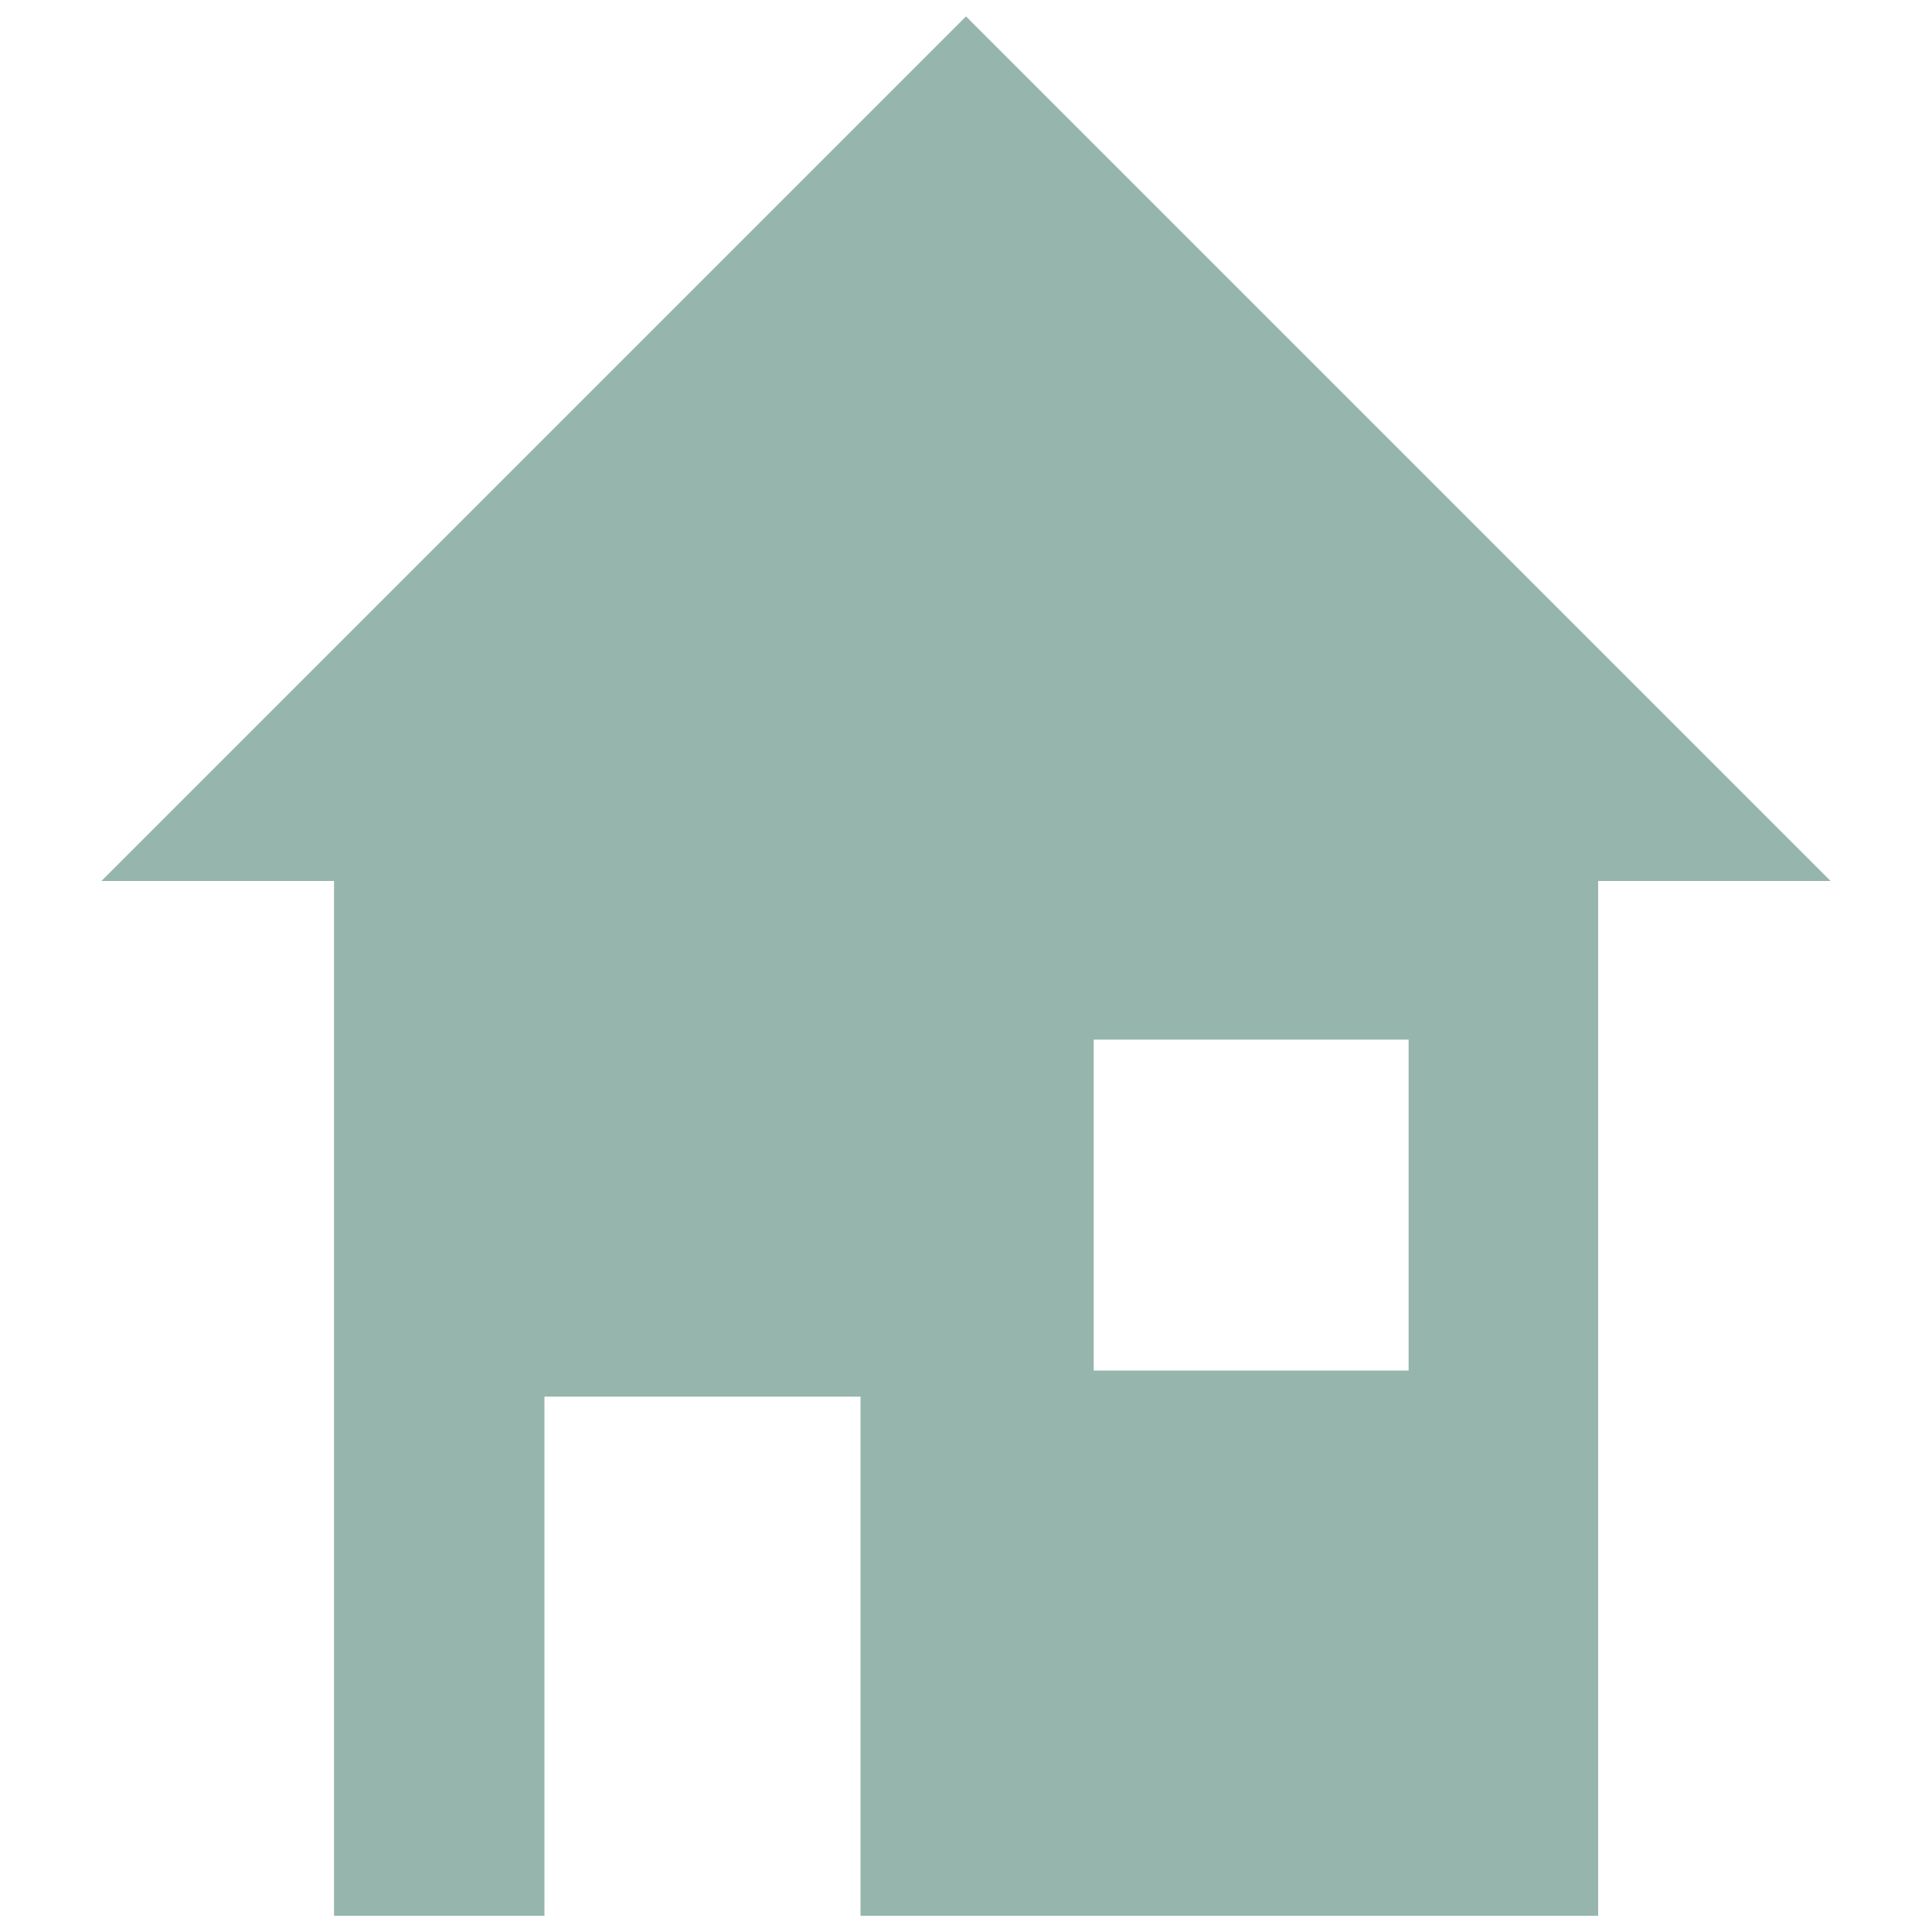
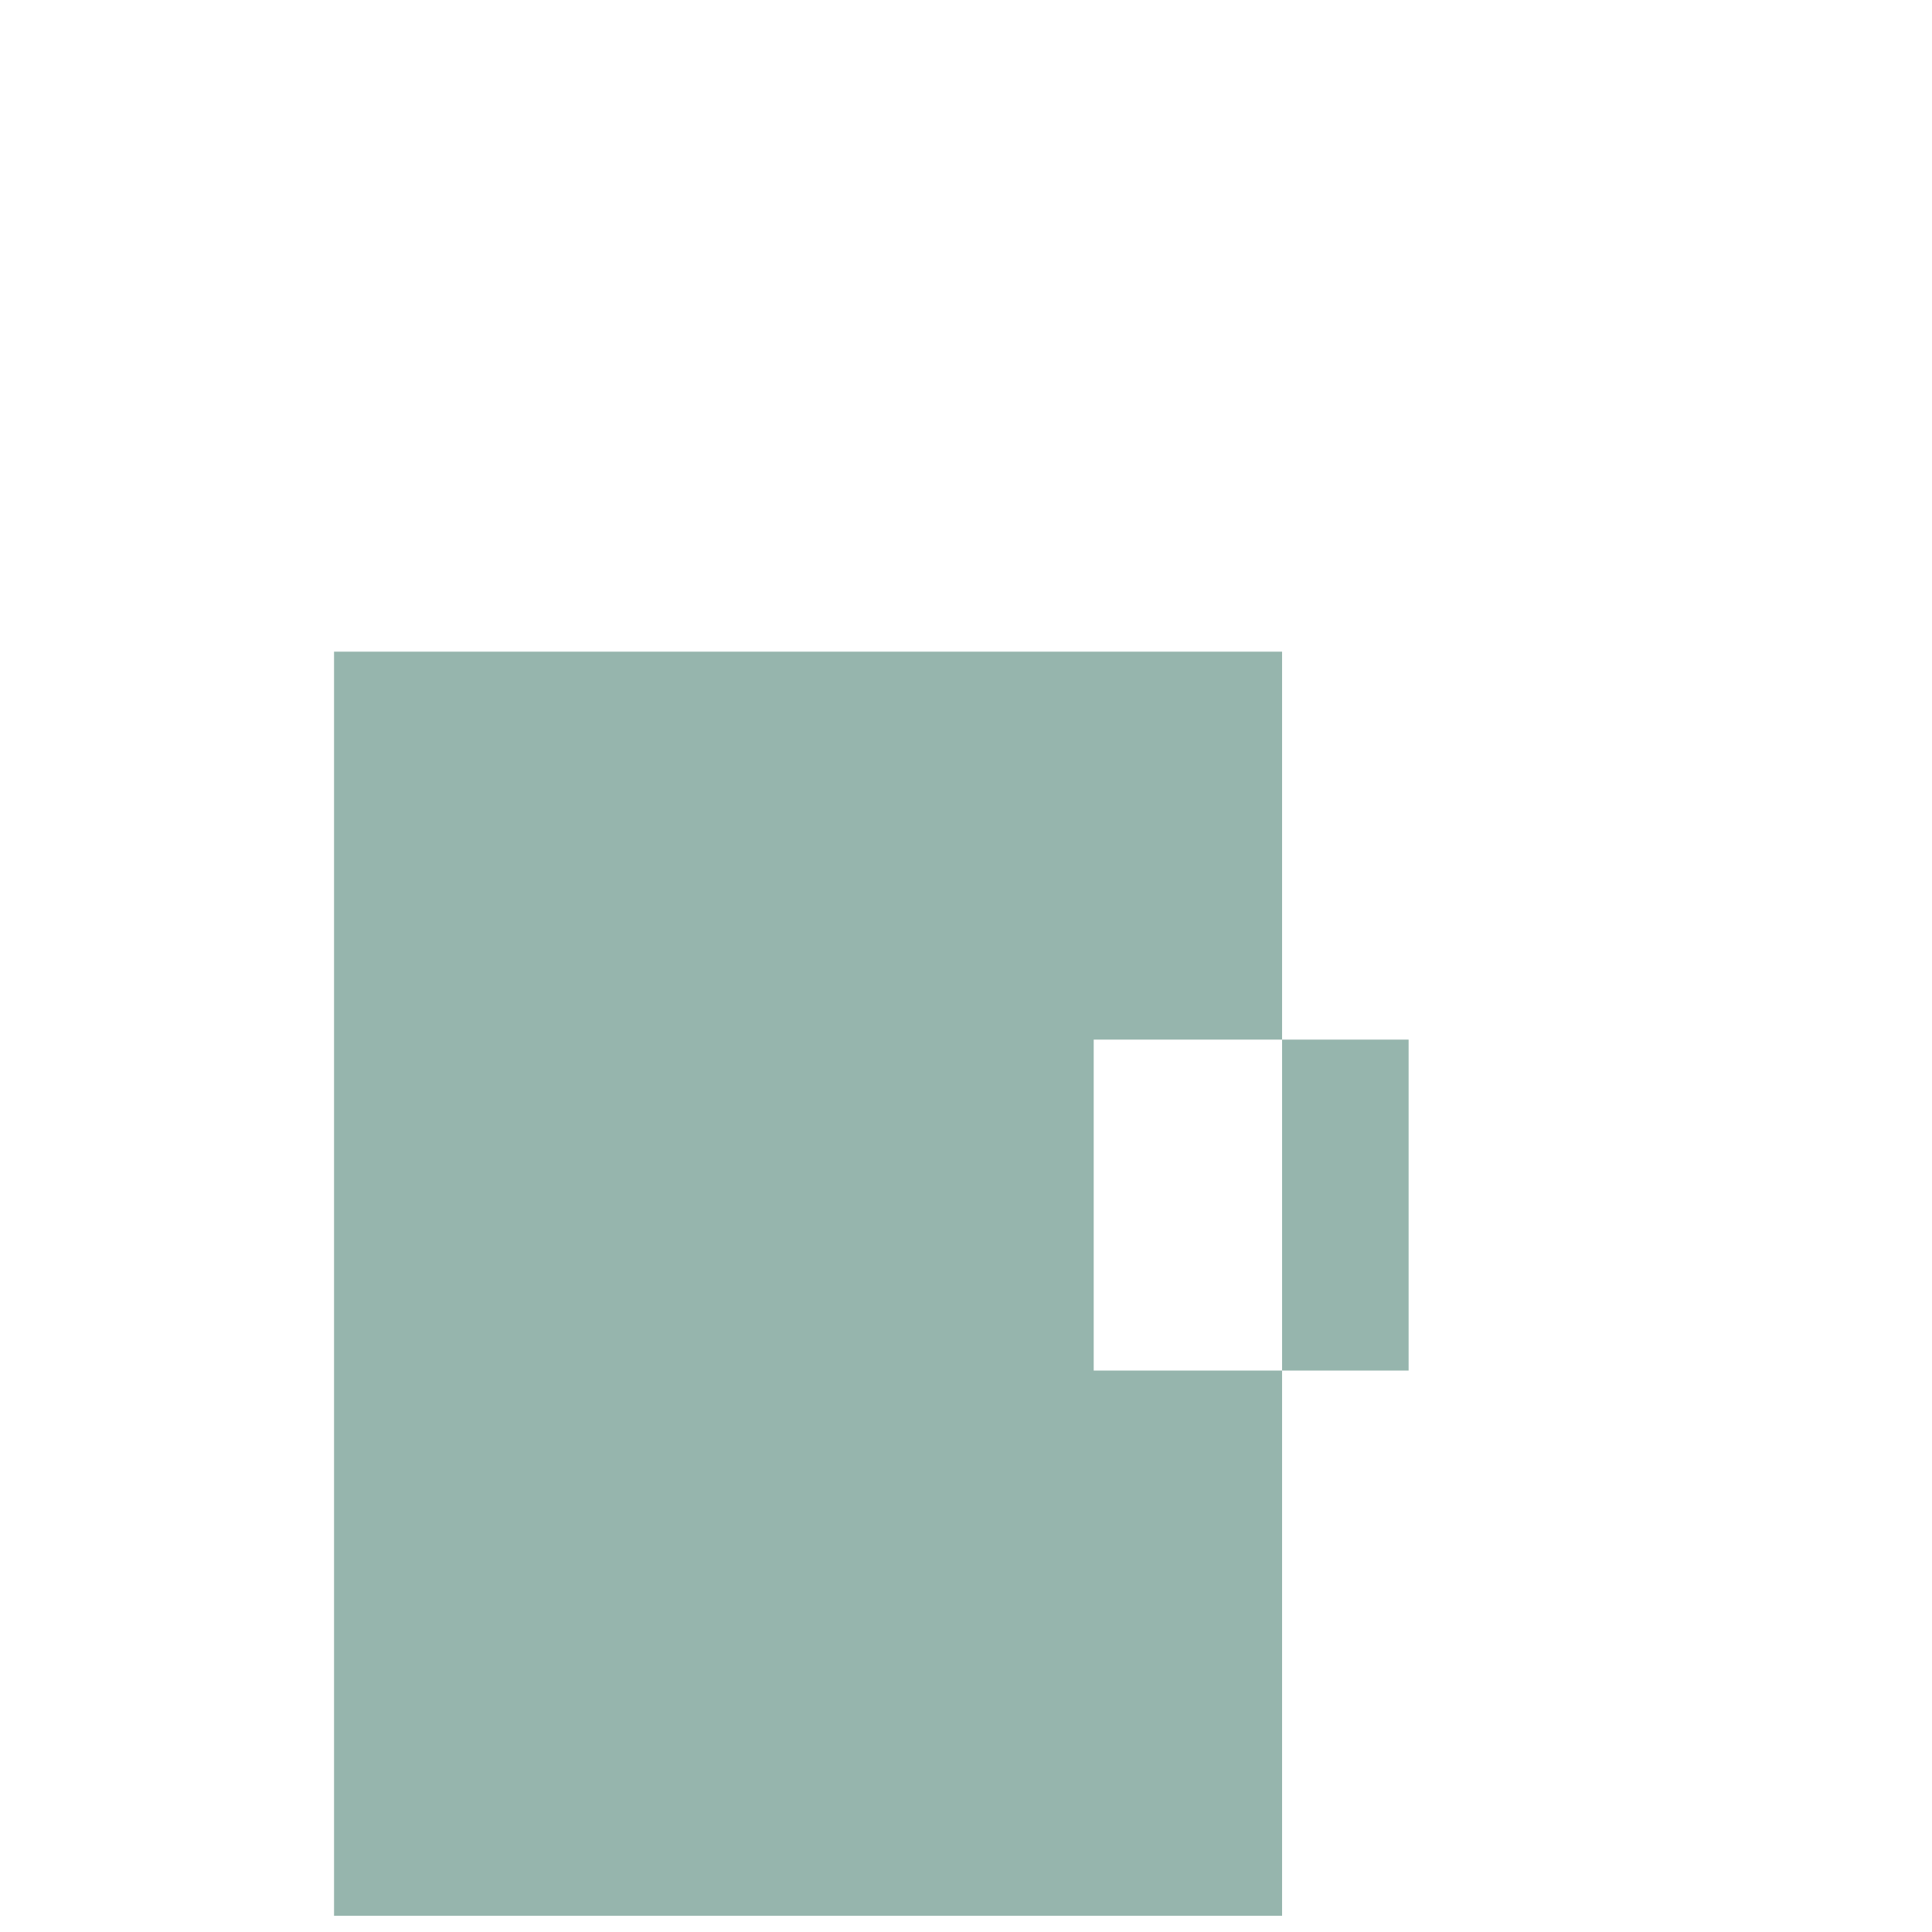
<svg xmlns="http://www.w3.org/2000/svg" id="Layer_1" version="1.1" viewBox="0 0 100 100">
  <defs>
    <style> .st0 { fill: #96b5ad; } </style>
  </defs>
-   <path class="st0" d="M56.61,53.81h16.3v17.13h-16.3v-17.13ZM17.29,33.73v65.43h10.89v-26.87h16.36v26.87h38.18V33.73H17.29Z" />
-   <polygon class="st0" points="50 .85 5.25 45.6 94.75 45.6 50 .85" />
+   <path class="st0" d="M56.61,53.81h16.3v17.13h-16.3v-17.13ZM17.29,33.73v65.43h10.89v-26.87v26.87h38.18V33.73H17.29Z" />
</svg>